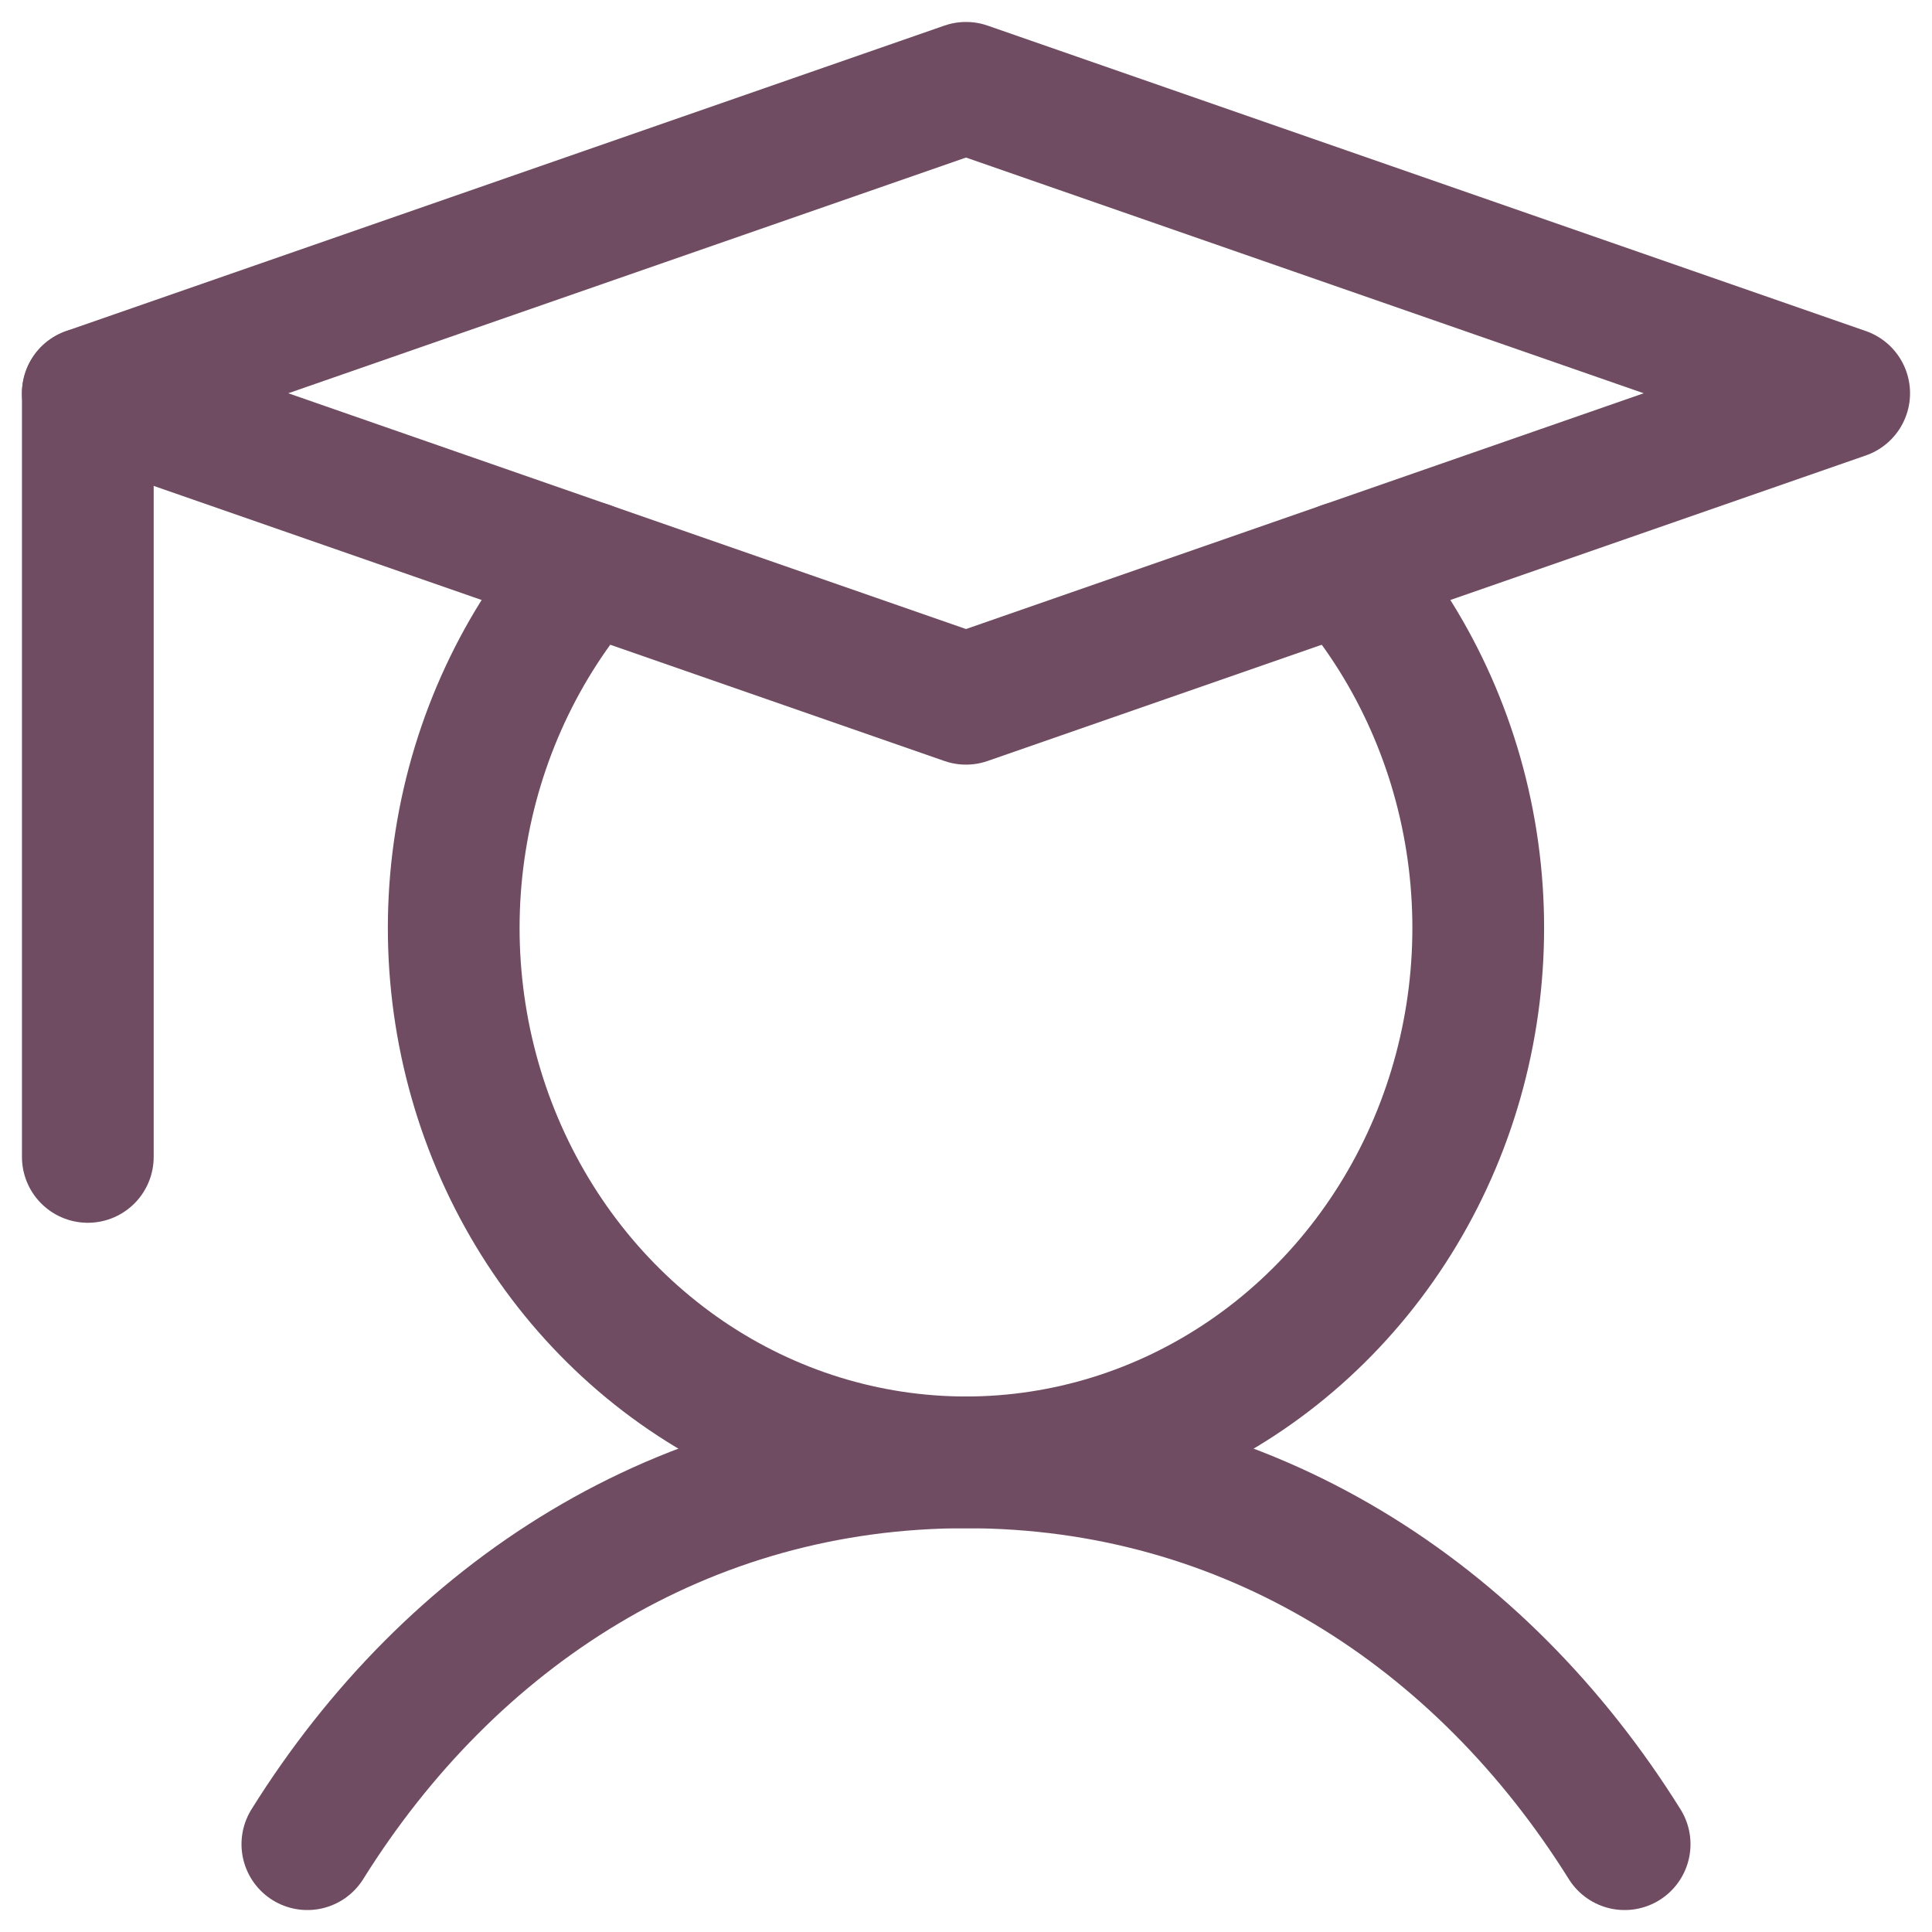
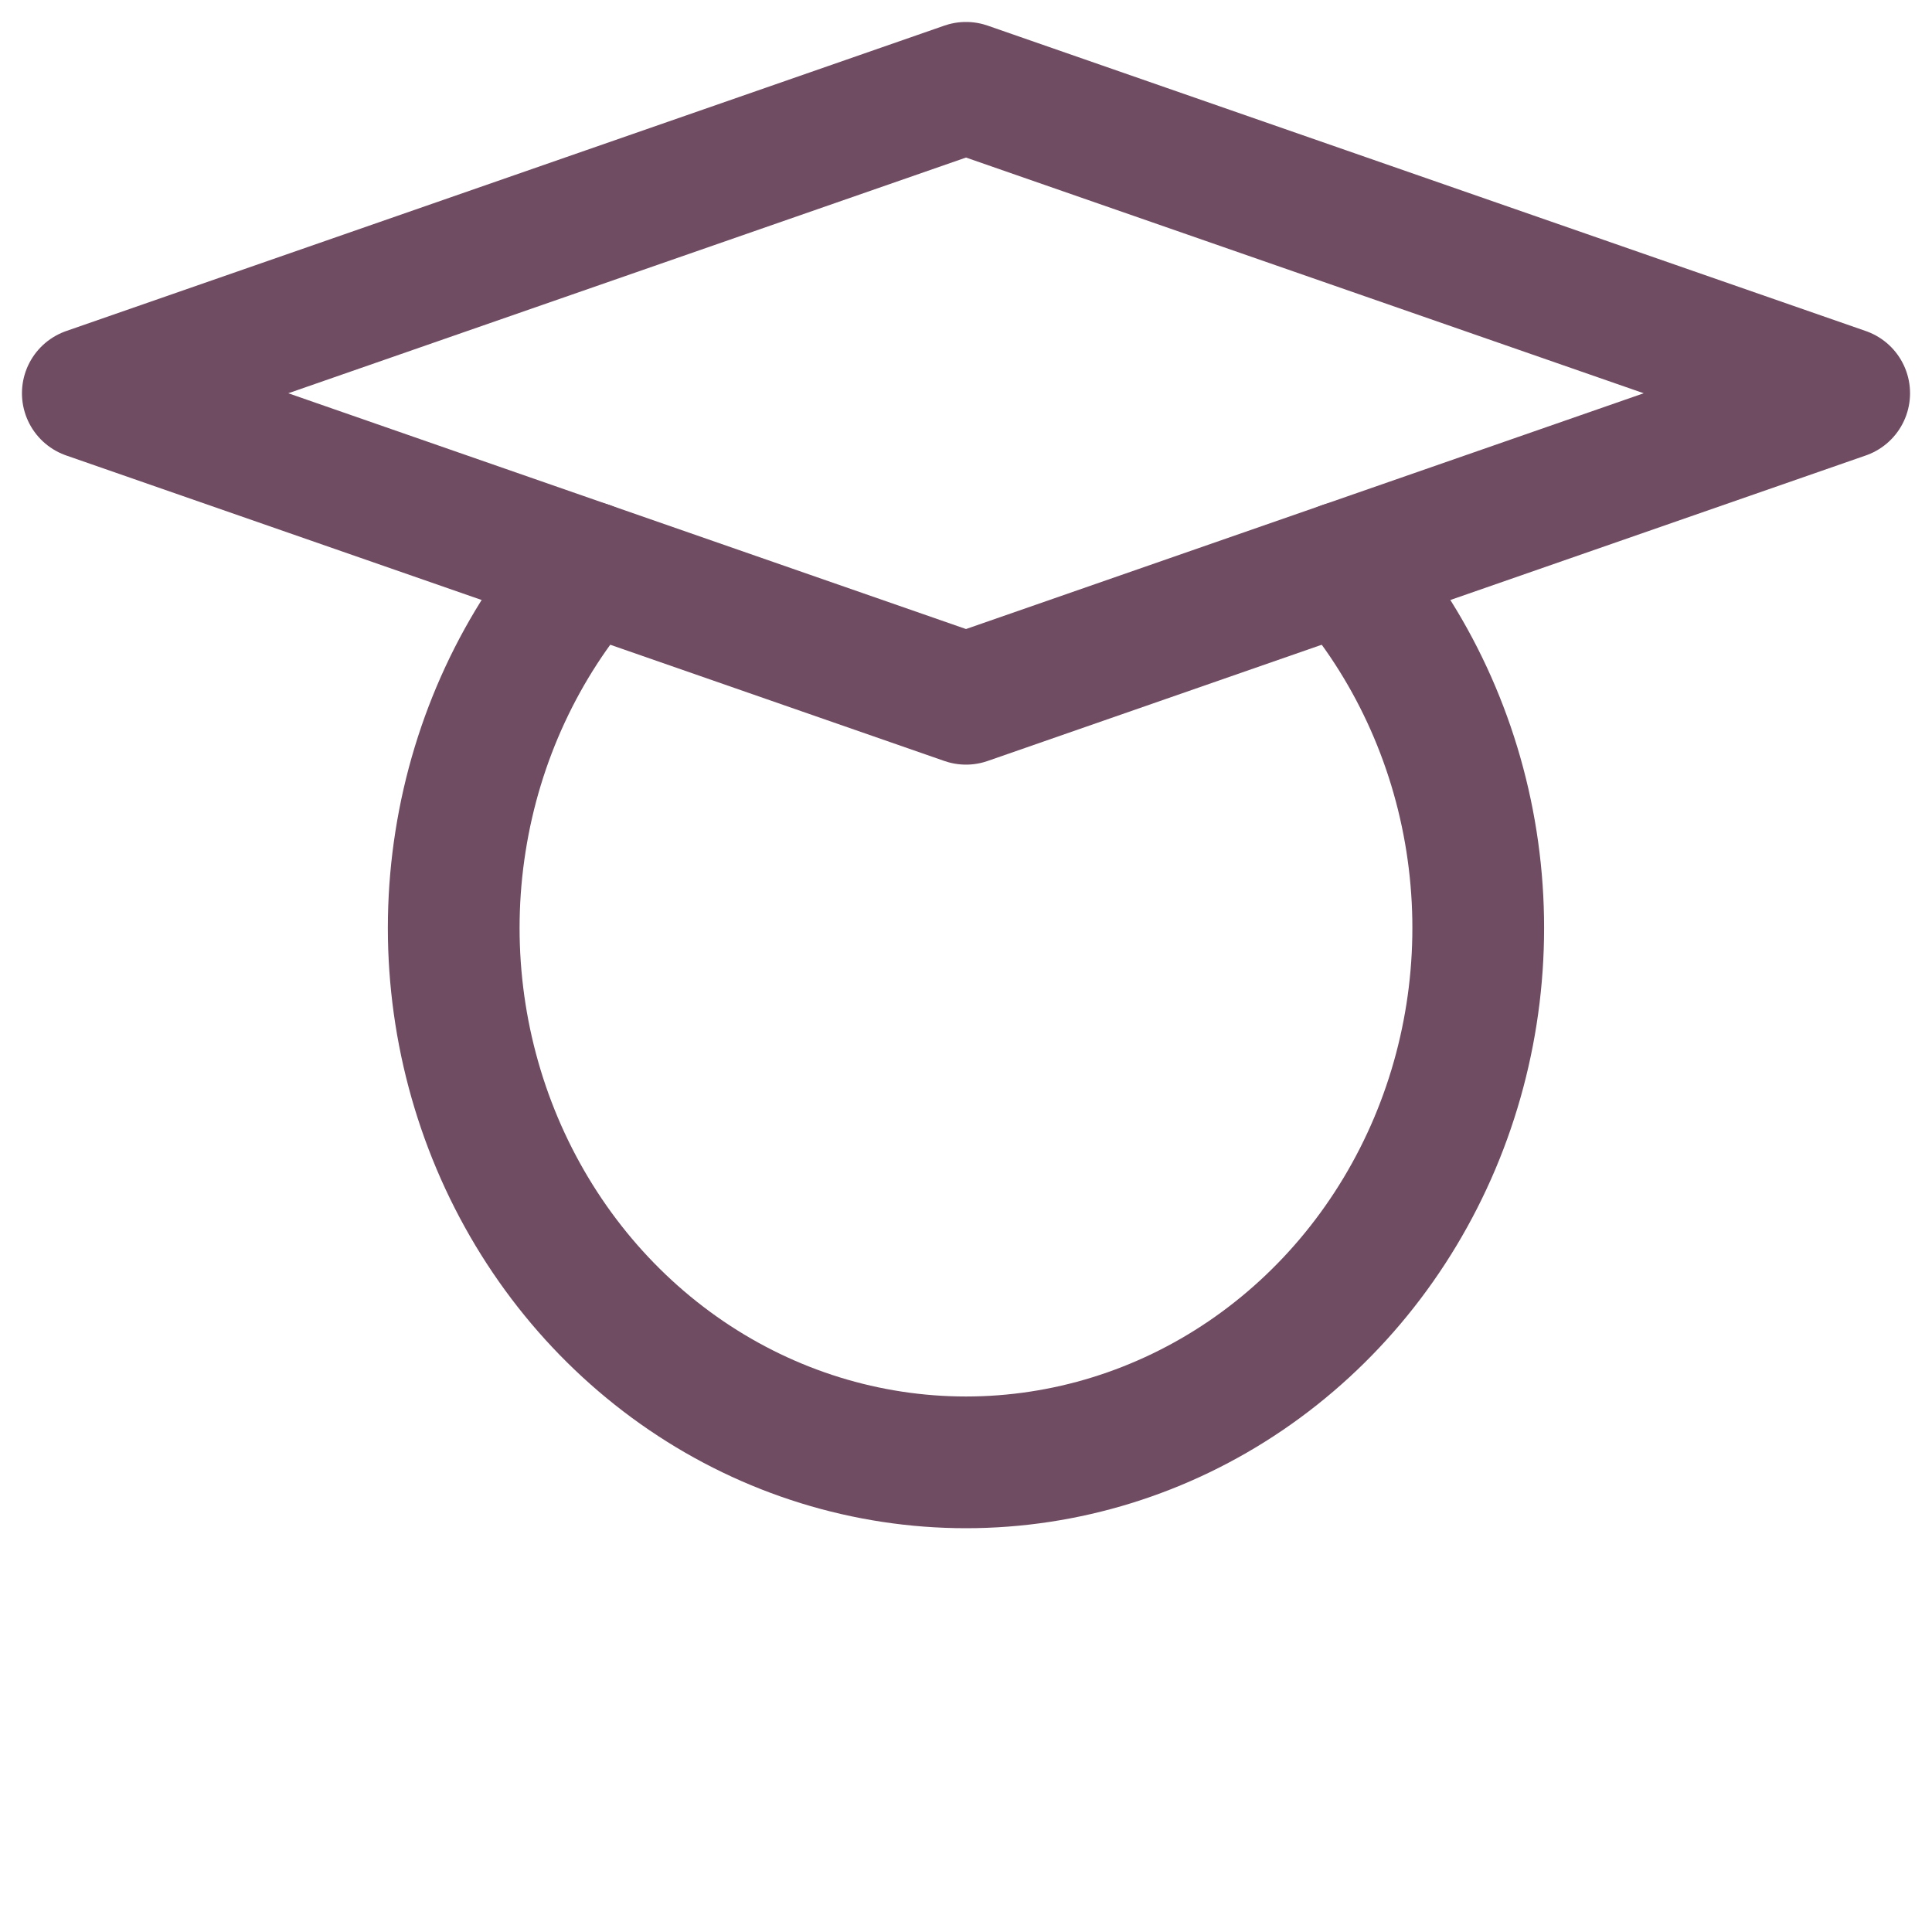
<svg xmlns="http://www.w3.org/2000/svg" width="22" height="22" viewBox="0 0 22 22" fill="none">
-   <path d="M1 4.479V13.174" stroke="#704C63" stroke-width="1.5" stroke-linecap="round" stroke-linejoin="round" />
-   <path d="M3.5 21C5.135 18.383 7.782 16.652 11 16.652C14.218 16.652 16.865 18.383 18.5 21" stroke="#704C63" stroke-width="1.5" stroke-linecap="round" stroke-linejoin="round" />
  <path d="M21 4.478L11 7.957L1 4.478L11 1L21 4.478Z" stroke="#704C63" stroke-width="1.5" stroke-linecap="round" stroke-linejoin="round" />
  <path d="M15.306 6.459C16.069 7.33 16.573 8.415 16.756 9.58C16.939 10.745 16.794 11.94 16.338 13.02C15.881 14.101 15.134 15.019 14.186 15.664C13.238 16.309 12.131 16.652 11 16.652C9.869 16.652 8.762 16.309 7.814 15.664C6.866 15.019 6.119 14.101 5.662 13.02C5.206 11.94 5.06 10.745 5.244 9.58C5.427 8.415 5.931 7.33 6.694 6.459" stroke="#704C63" stroke-width="1.5" stroke-linecap="round" stroke-linejoin="round" />
</svg>